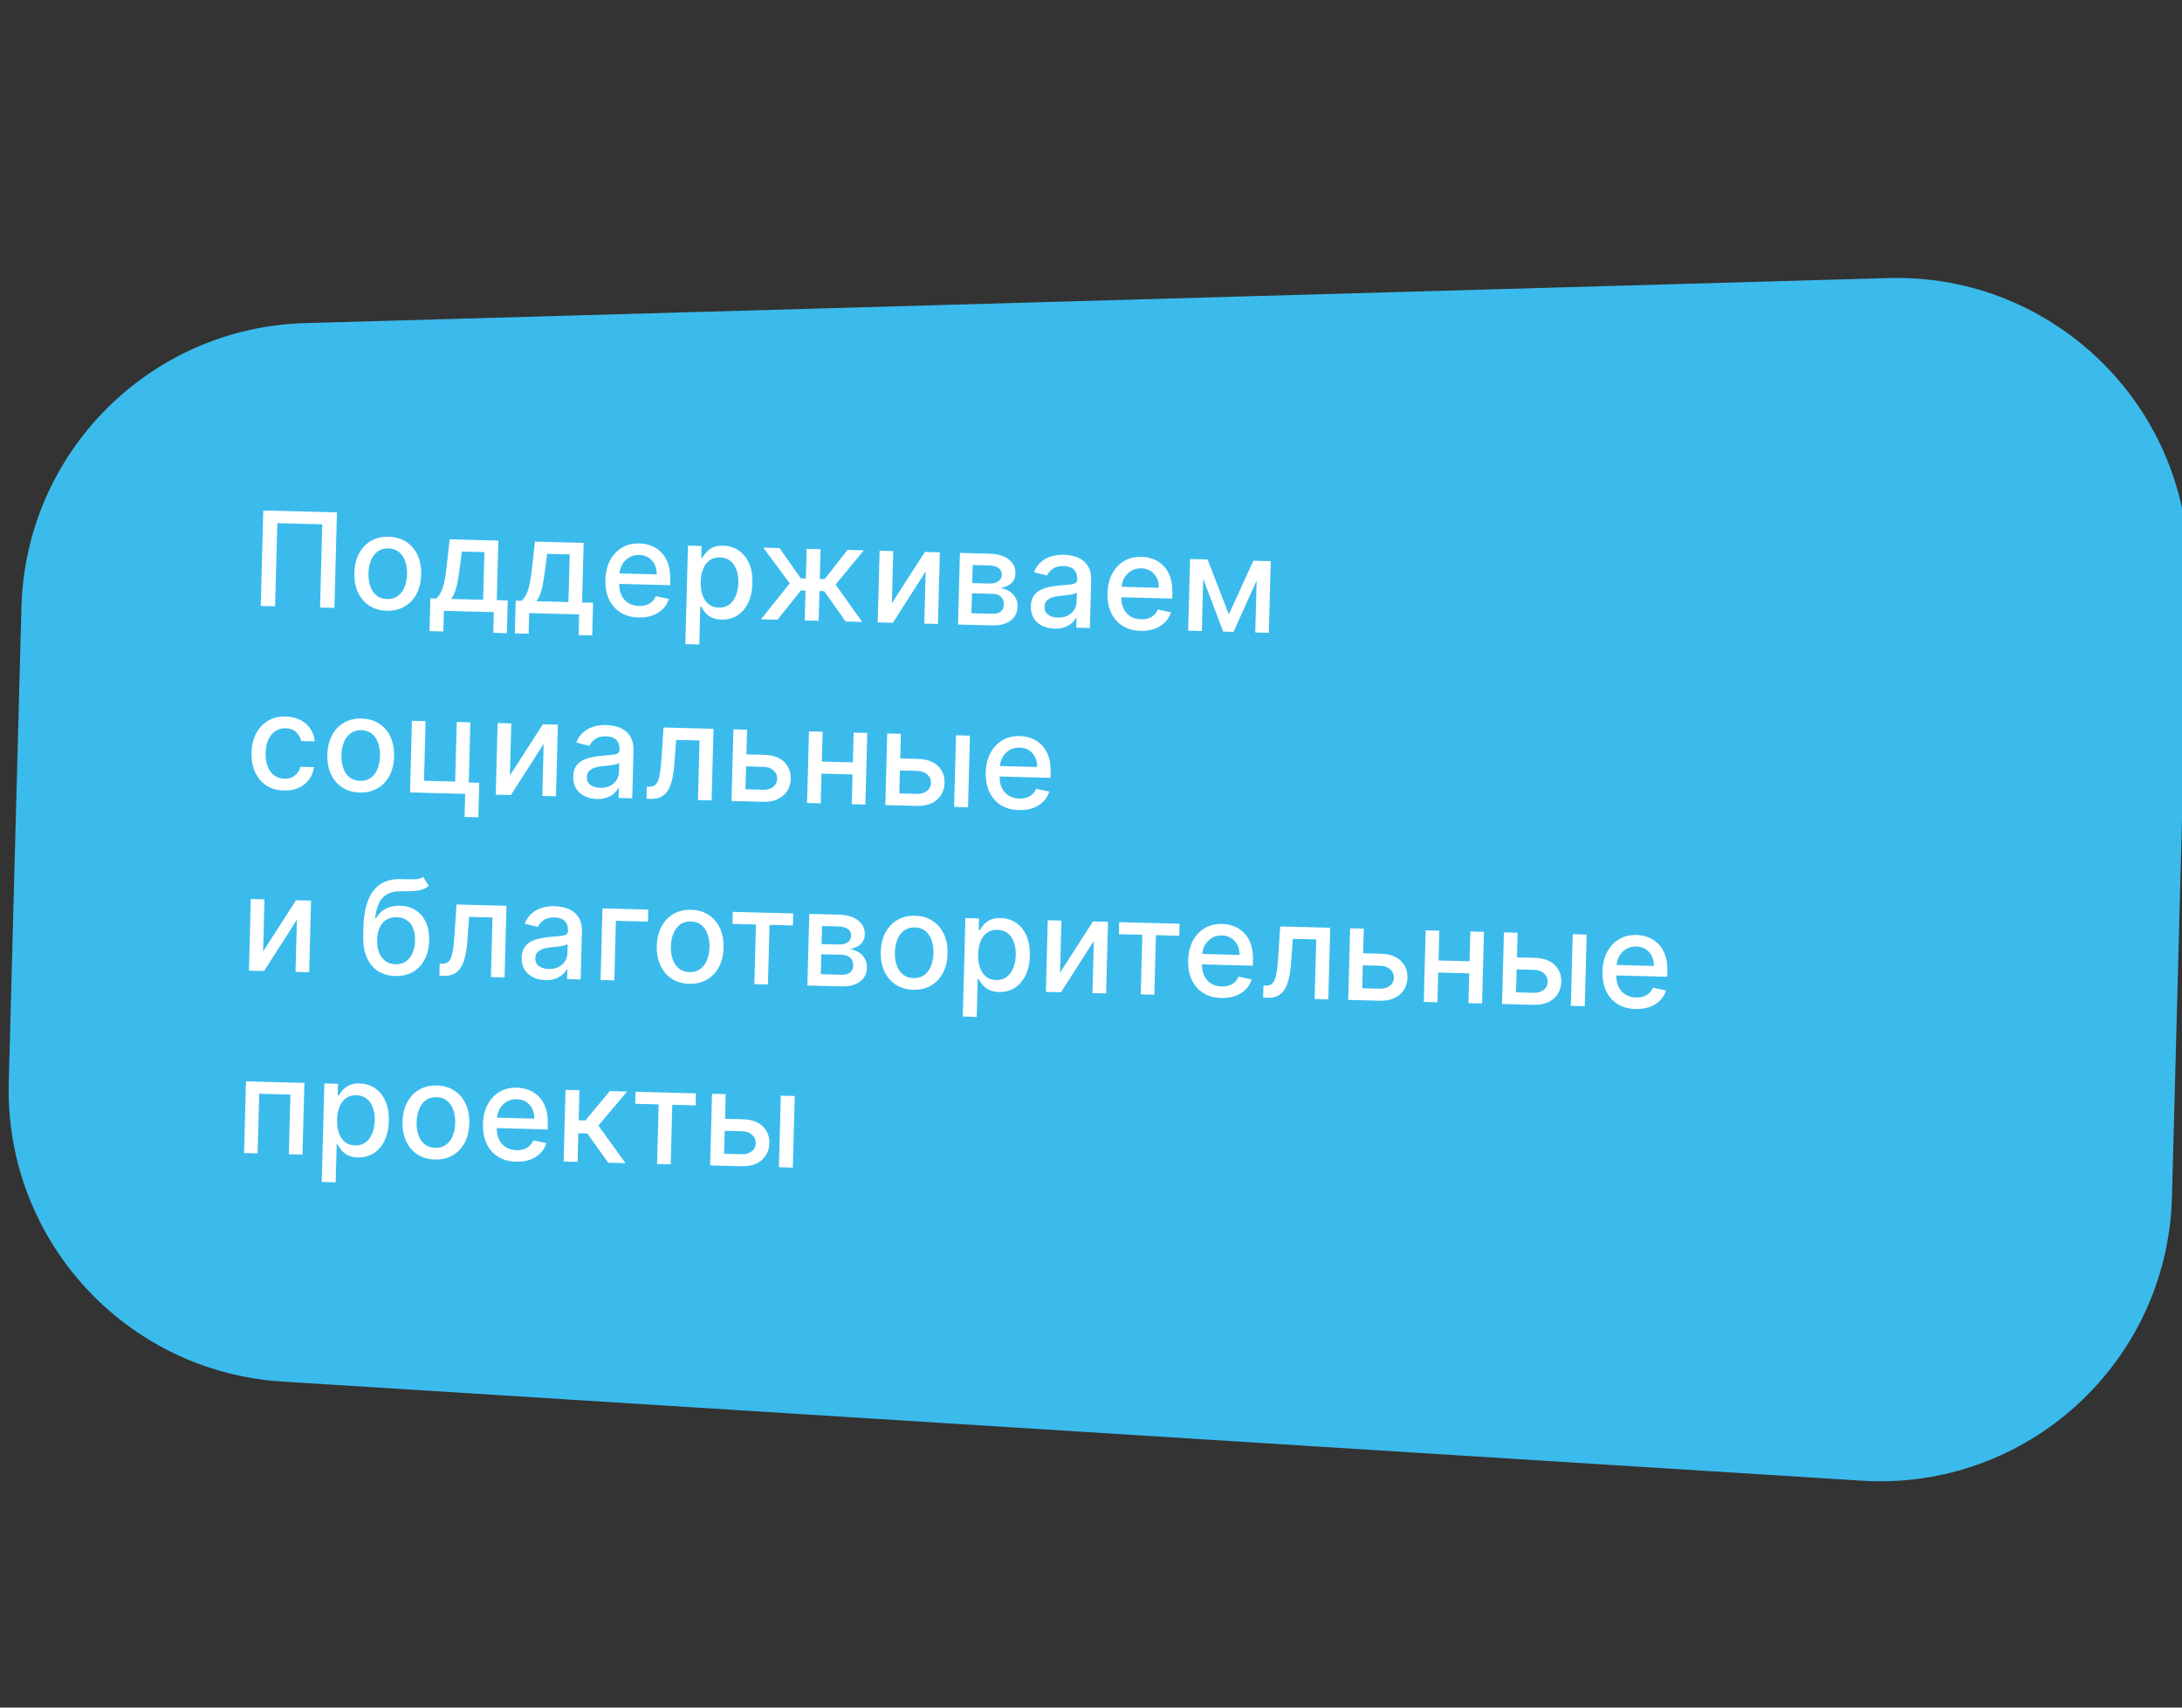
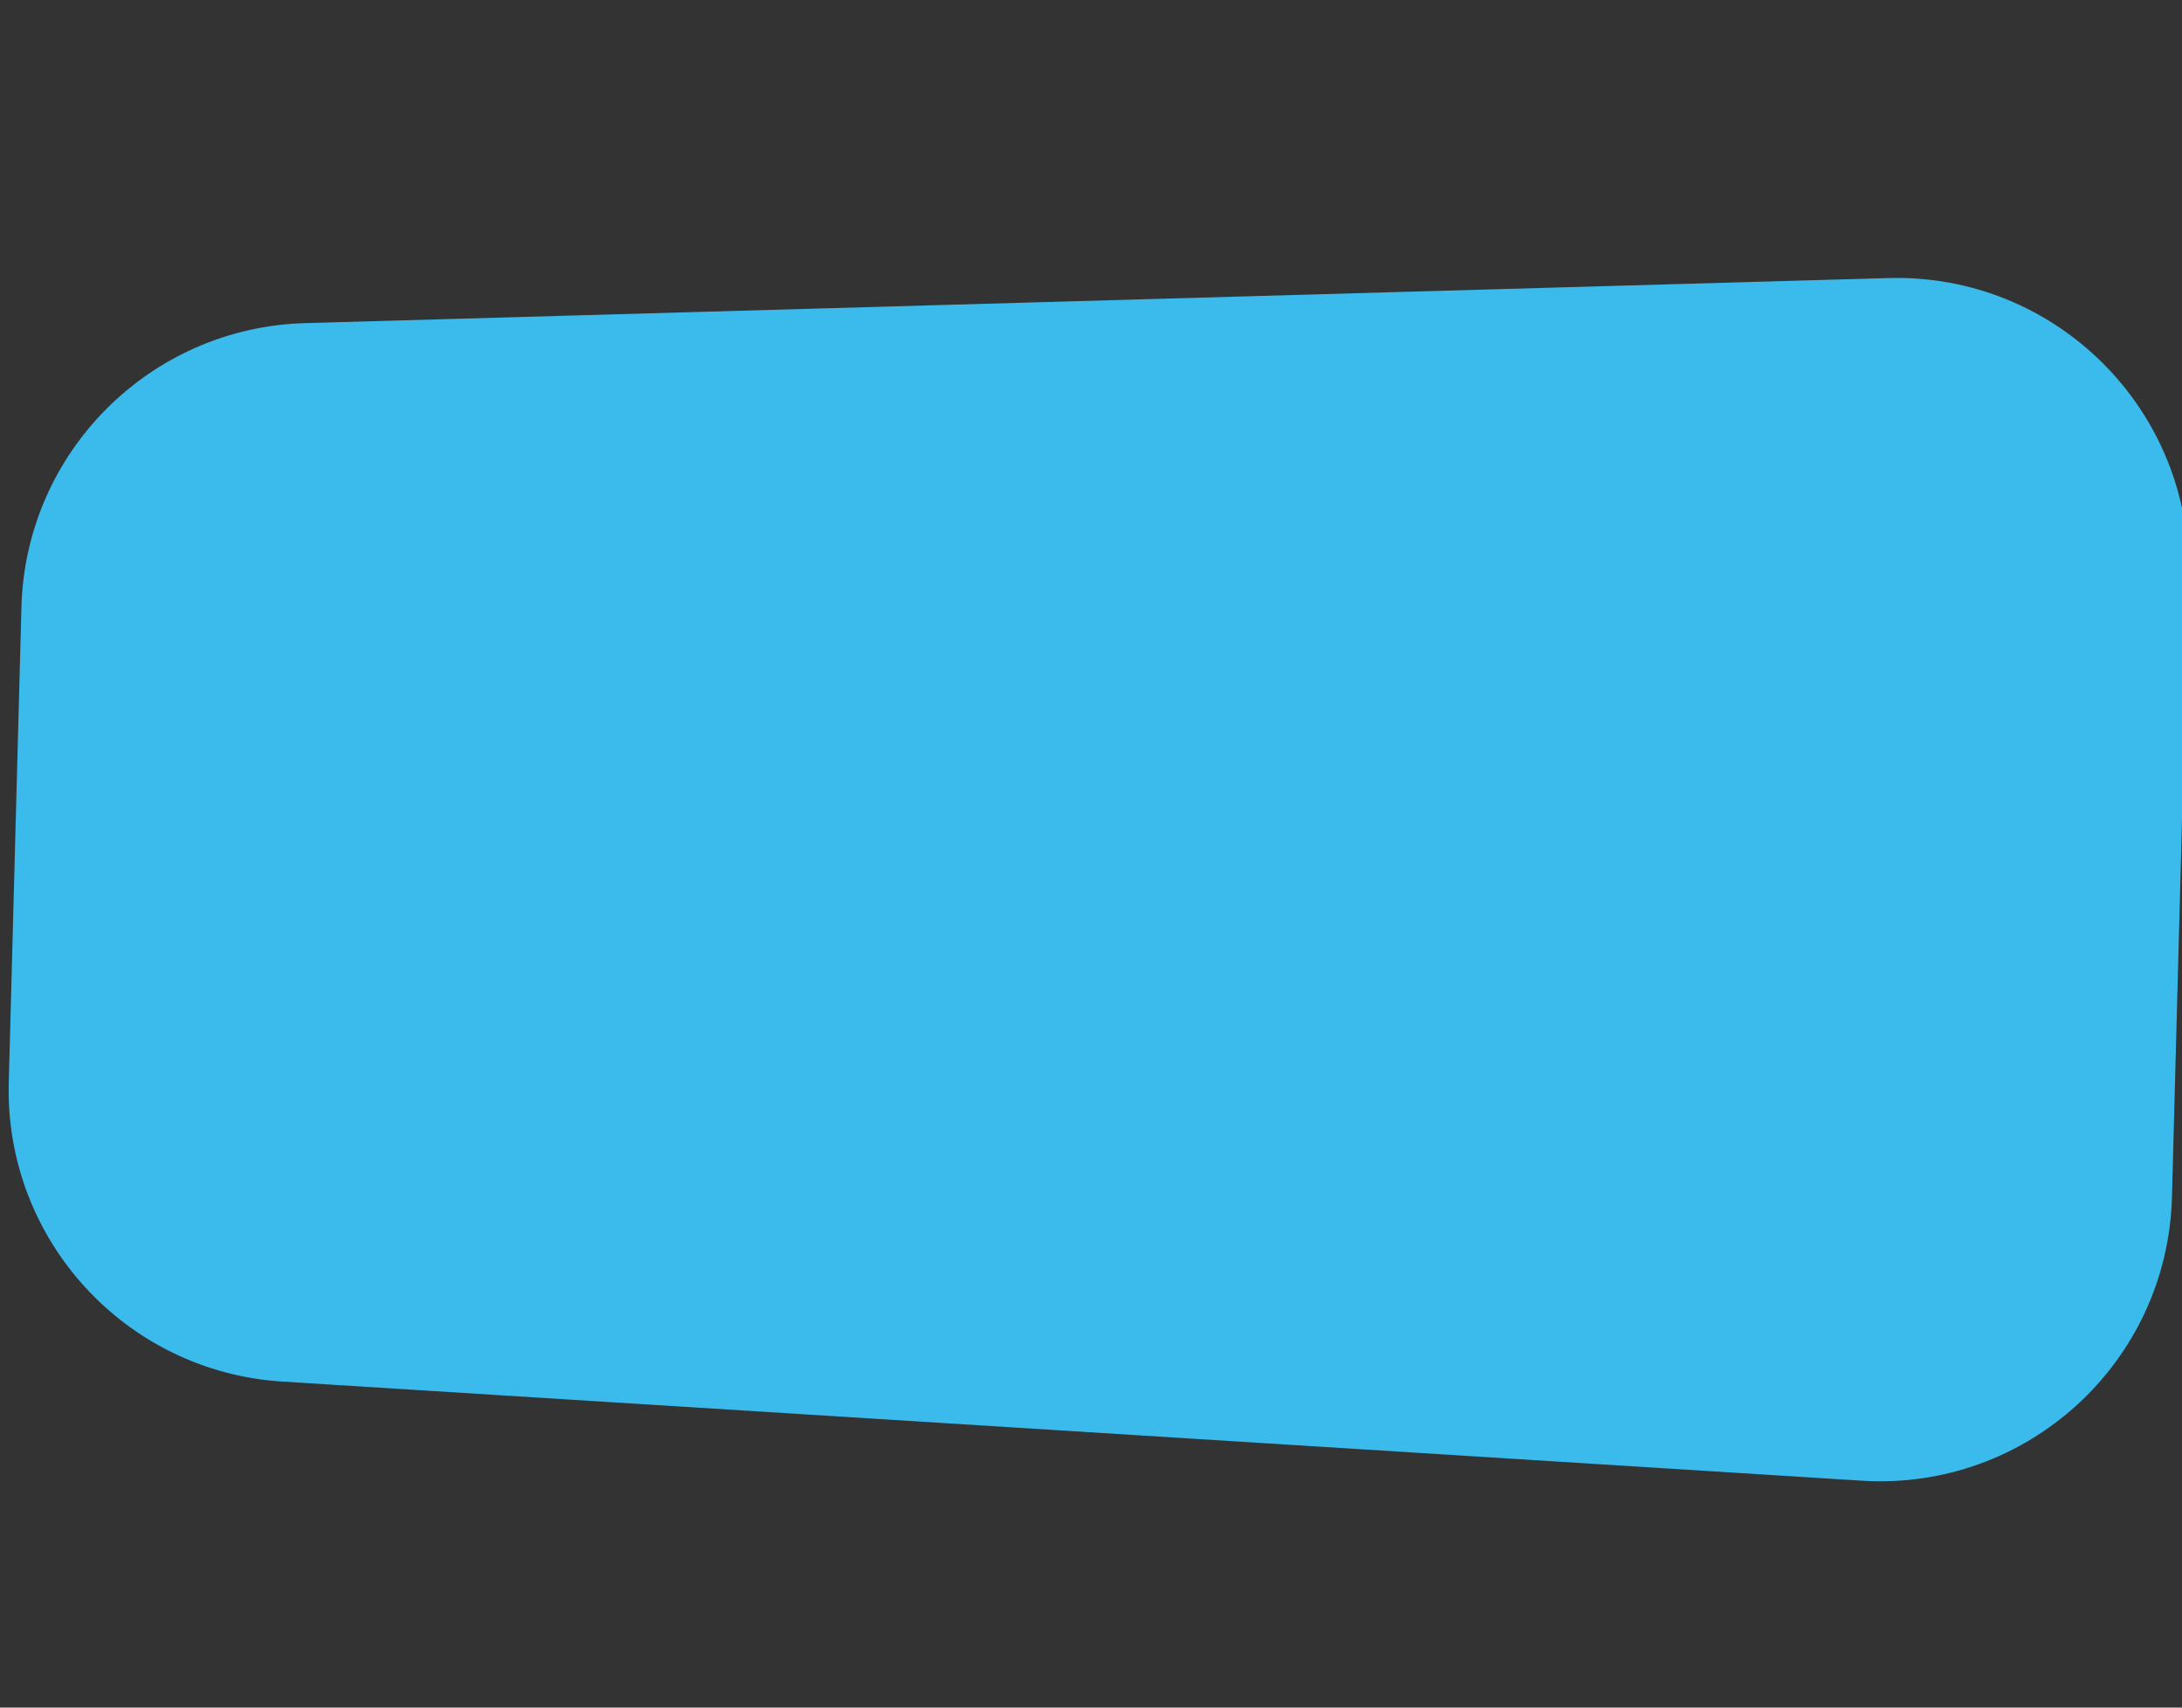
<svg xmlns="http://www.w3.org/2000/svg" width="299" height="234" viewBox="0 0 299 234" fill="none">
  <rect x="0" y="0" width="299" height="234" fill="#333333" stroke="none" />
  <path d="M2.937 83.199C3.502 61.971 20.558 44.884 41.785 44.28L258.762 38.105C281.709 37.453 300.497 56.206 299.885 79.155L297.623 164.052C297.02 186.7 277.744 204.327 255.132 202.908L38.682 189.324C17.194 187.975 0.628 169.86 1.201 148.337L2.937 83.199Z" fill="#3BBBEC" />
-   <path d="M46.173 70.218L45.825 83.304L43.857 83.252L44.16 71.852L38.001 71.688L37.697 83.088L35.729 83.035L36.078 69.949L46.173 70.218ZM52.999 83.694C52.079 83.669 51.282 83.437 50.607 82.997C49.933 82.557 49.416 81.953 49.057 81.184C48.698 80.416 48.532 79.525 48.559 78.511C48.586 77.493 48.8 76.608 49.199 75.855C49.599 75.103 50.147 74.525 50.844 74.121C51.541 73.718 52.349 73.528 53.27 73.553C54.19 73.577 54.987 73.81 55.662 74.25C56.336 74.69 56.853 75.296 57.212 76.069C57.571 76.841 57.736 77.737 57.709 78.755C57.682 79.769 57.469 80.65 57.07 81.398C56.67 82.146 56.122 82.722 55.425 83.125C54.728 83.528 53.92 83.718 52.999 83.694ZM53.049 82.09C53.645 82.106 54.143 81.961 54.544 81.656C54.944 81.352 55.245 80.94 55.446 80.421C55.652 79.902 55.763 79.327 55.78 78.697C55.797 78.071 55.716 77.493 55.538 76.964C55.365 76.431 55.087 75.999 54.703 75.669C54.32 75.339 53.83 75.166 53.233 75.15C52.633 75.135 52.13 75.281 51.725 75.59C51.325 75.899 51.022 76.315 50.816 76.838C50.615 77.357 50.506 77.93 50.489 78.556C50.472 79.186 50.551 79.766 50.724 80.295C50.902 80.824 51.182 81.251 51.566 81.577C51.954 81.903 52.448 82.074 53.049 82.09ZM58.858 86.484L58.978 81.998L59.777 82.02C59.986 81.838 60.165 81.619 60.312 81.363C60.464 81.107 60.593 80.801 60.701 80.446C60.813 80.091 60.909 79.675 60.99 79.2C61.071 78.721 61.145 78.173 61.213 77.556L61.617 73.903L68.288 74.081L68.071 82.241L69.579 82.281L69.459 86.766L67.593 86.717L67.669 83.886L60.825 83.704L60.75 86.534L58.858 86.484ZM61.821 82.074L66.205 82.191L66.379 75.667L63.286 75.585L63.028 77.605C62.902 78.633 62.755 79.524 62.585 80.279C62.416 81.029 62.162 81.627 61.821 82.074ZM70.548 86.796L70.668 82.31L71.466 82.331C71.676 82.149 71.854 81.93 72.002 81.674C72.153 81.418 72.283 81.112 72.391 80.757C72.502 80.402 72.599 79.987 72.68 79.512C72.76 79.032 72.835 78.484 72.902 77.868L73.307 74.215L79.978 74.392L79.76 82.552L81.268 82.592L81.149 87.078L79.283 87.028L79.358 84.198L72.515 84.015L72.439 86.846L70.548 86.796ZM73.511 82.386L77.894 82.502L78.068 75.978L74.975 75.896L74.717 77.916C74.592 78.944 74.444 79.836 74.275 80.59C74.106 81.34 73.851 81.939 73.511 82.386ZM87.496 84.613C86.529 84.587 85.702 84.358 85.014 83.926C84.331 83.49 83.81 82.89 83.451 82.126C83.096 81.358 82.932 80.465 82.96 79.447C82.986 78.441 83.197 77.56 83.593 76.803C83.992 76.047 84.536 75.462 85.225 75.05C85.918 74.638 86.721 74.444 87.632 74.468C88.186 74.483 88.72 74.589 89.235 74.786C89.75 74.983 90.209 75.283 90.611 75.686C91.014 76.089 91.326 76.607 91.548 77.239C91.77 77.868 91.87 78.627 91.846 79.517L91.828 80.194L84.026 79.987L84.064 78.555L89.994 78.713C90.007 78.211 89.917 77.763 89.722 77.37C89.528 76.972 89.249 76.656 88.885 76.42C88.524 76.185 88.097 76.06 87.603 76.047C87.066 76.033 86.594 76.152 86.186 76.406C85.784 76.655 85.468 76.988 85.239 77.404C85.015 77.815 84.897 78.266 84.883 78.756L84.854 79.874C84.836 80.53 84.936 81.091 85.154 81.558C85.376 82.024 85.693 82.384 86.104 82.638C86.515 82.888 86.999 83.02 87.557 83.035C87.919 83.044 88.251 83.002 88.552 82.908C88.853 82.809 89.115 82.659 89.338 82.456C89.56 82.253 89.733 81.999 89.857 81.696L91.656 82.07C91.497 82.598 91.225 83.058 90.839 83.448C90.458 83.835 89.984 84.131 89.415 84.338C88.852 84.54 88.212 84.632 87.496 84.613ZM93.914 88.269L94.273 74.773L96.139 74.823L96.097 76.414L96.257 76.418C96.373 76.217 96.539 75.985 96.755 75.722C96.971 75.459 97.267 75.232 97.642 75.042C98.019 74.847 98.511 74.758 99.12 74.775C99.913 74.796 100.615 75.015 101.226 75.432C101.837 75.849 102.309 76.439 102.643 77.202C102.981 77.966 103.135 78.878 103.107 79.939C103.079 80.999 102.878 81.904 102.504 82.653C102.13 83.397 101.629 83.966 101.001 84.359C100.372 84.747 99.662 84.93 98.87 84.909C98.273 84.893 97.788 84.78 97.414 84.57C97.045 84.36 96.757 84.118 96.551 83.844C96.345 83.57 96.188 83.327 96.078 83.115L95.963 83.112L95.825 88.319L93.914 88.269ZM96.015 79.731C95.997 80.421 96.081 81.028 96.267 81.553C96.453 82.078 96.732 82.493 97.103 82.797C97.475 83.097 97.935 83.254 98.485 83.268C99.056 83.284 99.537 83.145 99.928 82.853C100.32 82.556 100.621 82.149 100.83 81.63C101.045 81.111 101.16 80.524 101.178 79.868C101.195 79.221 101.113 78.636 100.93 78.116C100.752 77.595 100.474 77.181 100.094 76.872C99.719 76.564 99.243 76.402 98.668 76.387C98.114 76.372 97.642 76.502 97.251 76.777C96.864 77.053 96.566 77.443 96.357 77.949C96.147 78.455 96.033 79.049 96.015 79.731ZM104.285 84.862L108.22 79.941L104.591 75.048L106.814 75.107L109.741 79.265L110.425 79.283L110.533 75.207L112.444 75.257L112.335 79.334L113 79.352L116.144 75.356L118.367 75.415L114.501 80.108L118.15 85.231L115.882 85.171L112.93 81L112.291 80.983L112.182 85.072L110.272 85.021L110.381 80.932L109.742 80.915L106.553 84.922L104.285 84.862ZM122.216 82.66L126.732 75.638L128.79 75.693L128.528 85.508L126.656 85.458L126.847 78.314L122.35 85.343L120.273 85.288L120.534 75.473L122.407 75.523L122.216 82.66ZM131.277 85.581L131.539 75.766L135.609 75.875C136.716 75.904 137.588 76.164 138.223 76.654C138.858 77.14 139.164 77.785 139.143 78.59C139.128 79.165 138.932 79.616 138.557 79.943C138.182 80.27 137.69 80.483 137.082 80.582C137.519 80.644 137.918 80.787 138.279 81.01C138.64 81.228 138.926 81.517 139.138 81.877C139.355 82.237 139.456 82.661 139.443 83.151C139.43 83.671 139.283 84.127 139.004 84.521C138.725 84.91 138.327 85.21 137.81 85.422C137.297 85.63 136.683 85.725 135.967 85.706L131.277 85.581ZM133.115 84.031L136.01 84.108C136.483 84.121 136.856 84.018 137.131 83.799C137.405 83.581 137.547 83.278 137.558 82.89C137.57 82.434 137.445 82.073 137.184 81.806C136.922 81.534 136.555 81.392 136.082 81.38L133.188 81.303L133.115 84.031ZM133.225 79.903L135.519 79.965C135.877 79.974 136.185 79.931 136.443 79.836C136.706 79.74 136.908 79.601 137.049 79.417C137.195 79.229 137.271 79.005 137.278 78.745C137.288 78.366 137.141 78.066 136.835 77.845C136.53 77.623 136.107 77.506 135.566 77.491L133.291 77.431L133.225 79.903ZM144.499 86.15C143.877 86.134 143.318 86.004 142.821 85.76C142.325 85.513 141.936 85.163 141.654 84.713C141.376 84.262 141.245 83.715 141.263 83.072C141.277 82.518 141.396 82.065 141.618 81.713C141.841 81.361 142.136 81.085 142.504 80.886C142.871 80.687 143.28 80.54 143.73 80.445C144.18 80.351 144.638 80.282 145.104 80.239C145.694 80.187 146.173 80.144 146.54 80.111C146.908 80.074 147.176 80.007 147.345 79.909C147.514 79.811 147.601 79.647 147.607 79.417L147.608 79.372C147.623 78.814 147.477 78.378 147.17 78.062C146.867 77.748 146.407 77.582 145.789 77.565C145.146 77.548 144.635 77.677 144.257 77.953C143.883 78.224 143.622 78.531 143.472 78.872L141.687 78.415C141.916 77.825 142.24 77.351 142.659 76.996C143.082 76.636 143.564 76.381 144.105 76.229C144.646 76.073 145.213 76.002 145.805 76.018C146.197 76.029 146.611 76.087 147.047 76.192C147.488 76.293 147.897 76.471 148.274 76.724C148.655 76.977 148.963 77.332 149.198 77.79C149.433 78.244 149.541 78.829 149.522 79.545L149.348 86.062L147.483 86.013L147.518 84.671L147.442 84.669C147.312 84.912 147.12 85.15 146.866 85.382C146.613 85.614 146.29 85.804 145.898 85.951C145.507 86.099 145.04 86.165 144.499 86.15ZM144.955 84.628C145.484 84.642 145.938 84.55 146.318 84.351C146.703 84.152 146.998 83.887 147.203 83.556C147.412 83.221 147.522 82.859 147.532 82.471L147.566 81.206C147.496 81.273 147.362 81.333 147.165 81.387C146.971 81.438 146.751 81.481 146.503 81.517C146.254 81.549 146.013 81.578 145.778 81.606C145.543 81.63 145.346 81.65 145.188 81.667C144.816 81.704 144.475 81.774 144.165 81.877C143.86 81.979 143.613 82.133 143.424 82.336C143.24 82.536 143.143 82.806 143.134 83.147C143.121 83.62 143.287 83.983 143.629 84.235C143.972 84.483 144.414 84.614 144.955 84.628ZM156.298 86.446C155.331 86.42 154.504 86.191 153.816 85.759C153.133 85.323 152.612 84.723 152.253 83.959C151.898 83.191 151.734 82.298 151.761 81.28C151.788 80.274 151.999 79.393 152.394 78.636C152.794 77.88 153.338 77.295 154.027 76.883C154.72 76.471 155.522 76.277 156.434 76.302C156.988 76.316 157.522 76.422 158.037 76.619C158.552 76.816 159.01 77.116 159.413 77.519C159.816 77.922 160.128 78.44 160.35 79.072C160.572 79.701 160.671 80.46 160.647 81.35L160.629 82.028L152.827 81.82L152.866 80.388L158.795 80.546C158.809 80.044 158.718 79.596 158.524 79.203C158.33 78.805 158.051 78.489 157.686 78.253C157.326 78.018 156.899 77.893 156.405 77.88C155.868 77.866 155.396 77.985 154.988 78.239C154.585 78.488 154.269 78.821 154.041 79.237C153.817 79.648 153.698 80.099 153.685 80.589L153.655 81.707C153.638 82.363 153.738 82.924 153.956 83.391C154.178 83.857 154.494 84.217 154.905 84.471C155.316 84.721 155.801 84.853 156.359 84.868C156.721 84.877 157.053 84.835 157.354 84.741C157.655 84.642 157.916 84.492 158.139 84.289C158.362 84.086 158.535 83.832 158.658 83.529L160.458 83.903C160.299 84.431 160.027 84.891 159.641 85.281C159.26 85.668 158.785 85.964 158.217 86.171C157.653 86.373 157.013 86.465 156.298 86.446ZM168.385 84.204L171.753 76.838L173.401 76.881L169.031 86.587L167.612 86.549L163.848 76.627L165.478 76.67L168.385 84.204ZM164.947 76.656L164.686 86.471L162.814 86.421L163.075 76.606L164.947 76.656ZM172.009 86.666L172.27 76.851L174.13 76.901L173.868 86.716L172.009 86.666ZM38.904 108.327C37.955 108.302 37.142 108.065 36.468 107.616C35.798 107.163 35.29 106.551 34.944 105.779C34.598 105.006 34.438 104.128 34.464 103.144C34.491 102.147 34.702 101.273 35.097 100.52C35.492 99.763 36.036 99.179 36.729 98.767C37.422 98.355 38.231 98.161 39.156 98.186C39.901 98.206 40.562 98.362 41.138 98.654C41.714 98.942 42.175 99.338 42.52 99.842C42.868 100.346 43.068 100.929 43.119 101.591L41.259 101.541C41.169 101.078 40.946 100.676 40.588 100.334C40.235 99.992 39.754 99.813 39.145 99.797C38.612 99.783 38.142 99.911 37.734 100.181C37.33 100.448 37.011 100.836 36.776 101.345C36.541 101.85 36.414 102.452 36.395 103.151C36.376 103.867 36.468 104.487 36.672 105.013C36.875 105.538 37.171 105.949 37.56 106.245C37.952 106.541 38.419 106.696 38.96 106.711C39.322 106.72 39.652 106.663 39.95 106.539C40.251 106.41 40.506 106.223 40.713 105.977C40.924 105.731 41.075 105.433 41.165 105.081L43.024 105.131C42.939 105.764 42.718 106.325 42.359 106.814C42.001 107.303 41.528 107.683 40.941 107.953C40.359 108.223 39.68 108.347 38.904 108.327ZM49.294 108.604C48.373 108.579 47.576 108.347 46.902 107.907C46.227 107.467 45.71 106.863 45.351 106.094C44.992 105.326 44.826 104.435 44.853 103.421C44.881 102.403 45.094 101.518 45.493 100.765C45.893 100.013 46.441 99.435 47.138 99.031C47.835 98.628 48.644 98.439 49.564 98.463C50.484 98.488 51.281 98.72 51.956 99.16C52.63 99.6 53.147 100.206 53.506 100.979C53.865 101.751 54.031 102.647 54.004 103.665C53.977 104.679 53.763 105.56 53.364 106.308C52.965 107.056 52.416 107.632 51.719 108.035C51.022 108.439 50.214 108.628 49.294 108.604ZM49.343 107C49.939 107.016 50.438 106.871 50.838 106.567C51.238 106.262 51.539 105.85 51.74 105.331C51.946 104.812 52.057 104.237 52.074 103.607C52.091 102.981 52.01 102.403 51.833 101.874C51.659 101.341 51.381 100.909 50.997 100.579C50.614 100.249 50.124 100.077 49.528 100.061C48.927 100.045 48.424 100.191 48.02 100.5C47.619 100.809 47.316 101.225 47.11 101.748C46.909 102.267 46.8 102.84 46.783 103.466C46.767 104.097 46.845 104.676 47.018 105.205C47.196 105.734 47.477 106.162 47.86 106.487C48.248 106.813 48.742 106.984 49.343 107ZM64.454 98.988L64.235 107.237L65.672 107.275L65.546 112.004L63.661 111.953L63.746 108.79L56.187 108.589L56.448 98.774L58.32 98.824L58.103 106.99L62.371 107.104L62.589 98.938L64.454 98.988ZM69.872 106.274L74.388 99.252L76.446 99.307L76.184 109.122L74.312 109.072L74.502 101.928L70.005 108.957L67.929 108.902L68.19 99.087L70.062 99.137L69.872 106.274ZM81.784 109.488C81.162 109.472 80.602 109.342 80.106 109.098C79.609 108.851 79.22 108.501 78.938 108.051C78.66 107.6 78.53 107.053 78.547 106.41C78.562 105.856 78.68 105.403 78.903 105.051C79.125 104.699 79.42 104.423 79.788 104.224C80.156 104.025 80.565 103.878 81.015 103.783C81.465 103.689 81.923 103.62 82.389 103.577C82.978 103.525 83.457 103.482 83.824 103.449C84.192 103.412 84.46 103.344 84.629 103.247C84.798 103.149 84.885 102.985 84.891 102.755L84.893 102.71C84.907 102.152 84.761 101.716 84.454 101.4C84.152 101.085 83.691 100.92 83.074 100.903C82.43 100.886 81.92 101.015 81.541 101.291C81.168 101.562 80.906 101.869 80.756 102.21L78.971 101.753C79.2 101.162 79.524 100.689 79.943 100.334C80.366 99.974 80.848 99.719 81.389 99.567C81.93 99.411 82.497 99.341 83.089 99.356C83.481 99.367 83.895 99.425 84.332 99.53C84.772 99.631 85.181 99.808 85.558 100.061C85.939 100.315 86.247 100.67 86.482 101.128C86.717 101.582 86.825 102.167 86.806 102.883L86.633 109.4L84.767 109.351L84.803 108.009L84.726 108.007C84.596 108.25 84.404 108.488 84.151 108.72C83.897 108.952 83.575 109.142 83.183 109.289C82.791 109.436 82.325 109.503 81.784 109.488ZM82.24 107.966C82.768 107.98 83.222 107.888 83.603 107.689C83.987 107.49 84.282 107.225 84.487 106.894C84.696 106.559 84.806 106.197 84.817 105.809L84.85 104.544C84.78 104.611 84.646 104.671 84.449 104.725C84.256 104.776 84.035 104.819 83.787 104.855C83.539 104.887 83.297 104.916 83.062 104.944C82.827 104.968 82.63 104.988 82.472 105.005C82.1 105.042 81.759 105.112 81.45 105.215C81.144 105.317 80.897 105.471 80.709 105.674C80.524 105.874 80.427 106.144 80.418 106.485C80.406 106.958 80.571 107.32 80.914 107.573C81.257 107.82 81.699 107.952 82.24 107.966ZM88.584 109.452L88.622 107.797L88.973 107.806C89.246 107.814 89.475 107.762 89.662 107.652C89.852 107.538 90.011 107.342 90.138 107.064C90.264 106.786 90.366 106.401 90.444 105.908C90.521 105.411 90.584 104.787 90.634 104.033L90.922 99.693L97.772 99.875L97.511 109.69L95.638 109.64L95.856 101.474L92.648 101.389L92.406 104.72C92.346 105.528 92.244 106.233 92.1 106.835C91.961 107.436 91.766 107.936 91.517 108.335C91.268 108.729 90.953 109.021 90.573 109.211C90.193 109.397 89.734 109.483 89.198 109.469L88.584 109.452ZM101.848 103.36L104.698 103.436C105.899 103.468 106.815 103.791 107.447 104.405C108.079 105.018 108.382 105.796 108.357 106.737C108.341 107.351 108.181 107.898 107.878 108.38C107.576 108.863 107.141 109.239 106.576 109.51C106.01 109.776 105.327 109.898 104.526 109.877L100.239 109.763L100.5 99.948L102.372 99.998L102.155 108.164L104.57 108.228C105.12 108.243 105.575 108.112 105.936 107.836C106.297 107.556 106.484 107.192 106.496 106.745C106.508 106.272 106.342 105.882 105.996 105.574C105.651 105.263 105.203 105.099 104.654 105.085L101.804 105.009L101.848 103.36ZM117.397 104.484L117.353 106.139L112.037 105.997L112.081 104.343L117.397 104.484ZM112.726 100.274L112.465 110.088L110.593 110.039L110.854 100.224L112.726 100.274ZM118.841 100.437L118.58 110.251L116.714 110.202L116.976 100.387L118.841 100.437ZM122.925 103.922L125.775 103.998C126.976 104.03 127.893 104.352 128.524 104.966C129.156 105.58 129.459 106.357 129.434 107.299C129.418 107.912 129.258 108.46 128.955 108.942C128.653 109.424 128.218 109.801 127.653 110.071C127.087 110.337 126.404 110.46 125.603 110.439L121.316 110.324L121.577 100.51L123.449 100.559L123.232 108.726L125.647 108.79C126.197 108.805 126.652 108.674 127.013 108.398C127.375 108.118 127.561 107.754 127.573 107.307C127.586 106.834 127.419 106.444 127.073 106.136C126.728 105.824 126.28 105.661 125.731 105.646L122.881 105.57L122.925 103.922ZM130.741 110.575L131.002 100.761L132.913 100.812L132.651 110.626L130.741 110.575ZM139.62 111.01C138.653 110.984 137.825 110.756 137.138 110.324C136.455 109.888 135.934 109.288 135.574 108.524C135.22 107.755 135.056 106.862 135.083 105.844C135.11 104.839 135.321 103.958 135.716 103.201C136.116 102.444 136.66 101.86 137.349 101.448C138.042 101.036 138.844 100.842 139.756 100.866C140.31 100.881 140.844 100.987 141.359 101.184C141.873 101.381 142.332 101.681 142.735 102.084C143.138 102.487 143.45 103.004 143.672 103.637C143.894 104.265 143.993 105.024 143.969 105.915L143.951 106.592L136.149 106.384L136.188 104.953L142.117 105.111C142.131 104.608 142.04 104.16 141.846 103.767C141.652 103.37 141.373 103.053 141.008 102.818C140.648 102.582 140.221 102.458 139.726 102.445C139.19 102.43 138.718 102.55 138.31 102.803C137.907 103.053 137.591 103.385 137.363 103.801C137.139 104.213 137.02 104.664 137.007 105.154L136.977 106.272C136.96 106.928 137.06 107.489 137.278 107.955C137.5 108.422 137.816 108.782 138.227 109.036C138.638 109.285 139.123 109.418 139.681 109.432C140.043 109.442 140.375 109.4 140.675 109.305C140.977 109.207 141.238 109.056 141.461 108.853C141.684 108.65 141.857 108.397 141.98 108.093L143.78 108.467C143.621 108.996 143.349 109.456 142.963 109.846C142.582 110.232 142.107 110.529 141.539 110.735C140.975 110.938 140.335 111.029 139.62 111.01ZM36.053 130.382L40.569 123.36L42.627 123.415L42.365 133.23L40.493 133.18L40.683 126.036L36.186 133.065L34.11 133.01L34.371 123.195L36.243 123.245L36.053 130.382ZM57.987 120.167L58.747 121.395C58.446 121.656 58.106 121.839 57.728 121.944C57.355 122.045 56.925 122.104 56.438 122.12C55.952 122.133 55.395 122.142 54.769 122.146C54.061 122.149 53.475 122.287 53.012 122.56C52.549 122.829 52.186 123.237 51.924 123.784C51.667 124.327 51.491 125.013 51.396 125.842L51.518 125.845C51.853 125.244 52.309 124.8 52.883 124.513C53.462 124.226 54.107 124.092 54.819 124.111C55.611 124.132 56.311 124.332 56.919 124.71C57.527 125.089 57.999 125.632 58.334 126.34C58.673 127.044 58.829 127.899 58.803 128.904C58.775 129.922 58.565 130.797 58.17 131.528C57.779 132.259 57.24 132.818 56.552 133.205C55.868 133.587 55.069 133.766 54.153 133.742C53.237 133.718 52.444 133.49 51.773 133.058C51.107 132.623 50.597 131.991 50.244 131.163C49.895 130.335 49.737 129.321 49.769 128.12L49.795 127.148C49.855 124.903 50.3 123.225 51.131 122.113C51.962 121.002 53.175 120.452 54.769 120.465C55.285 120.466 55.745 120.476 56.149 120.495C56.554 120.51 56.908 120.5 57.211 120.466C57.519 120.427 57.778 120.327 57.987 120.167ZM54.202 132.138C54.734 132.152 55.196 132.031 55.587 131.772C55.981 131.51 56.29 131.132 56.512 130.64C56.734 130.147 56.854 129.562 56.872 128.884C56.89 128.22 56.8 127.653 56.604 127.183C56.408 126.713 56.119 126.351 55.738 126.098C55.357 125.841 54.896 125.705 54.355 125.691C53.954 125.68 53.594 125.741 53.276 125.873C52.957 126.001 52.681 126.196 52.448 126.458C52.219 126.721 52.038 127.044 51.904 127.428C51.775 127.809 51.699 128.248 51.677 128.746C51.65 129.76 51.861 130.573 52.309 131.186C52.762 131.799 53.393 132.117 54.202 132.138ZM60.217 133.705L60.254 132.05L60.606 132.06C60.878 132.067 61.108 132.015 61.294 131.905C61.485 131.791 61.643 131.595 61.77 131.317C61.897 131.039 61.999 130.654 62.076 130.161C62.153 129.665 62.217 129.04 62.267 128.286L62.555 123.946L69.405 124.128L69.143 133.943L67.271 133.893L67.489 125.727L64.281 125.642L64.039 128.973C63.979 129.781 63.877 130.486 63.733 131.088C63.593 131.689 63.399 132.189 63.149 132.588C62.9 132.982 62.586 133.274 62.205 133.464C61.825 133.65 61.367 133.736 60.83 133.722L60.217 133.705ZM74.722 134.309C74.1 134.293 73.54 134.163 73.044 133.919C72.547 133.671 72.158 133.322 71.876 132.871C71.598 132.421 71.468 131.874 71.485 131.23C71.5 130.677 71.618 130.224 71.841 129.871C72.063 129.519 72.358 129.244 72.726 129.045C73.094 128.846 73.503 128.699 73.953 128.604C74.403 128.51 74.861 128.441 75.327 128.398C75.916 128.345 76.395 128.303 76.762 128.27C77.13 128.233 77.398 128.165 77.567 128.067C77.736 127.97 77.823 127.806 77.829 127.576L77.831 127.531C77.846 126.973 77.699 126.536 77.392 126.221C77.09 125.906 76.629 125.74 76.012 125.724C75.368 125.707 74.858 125.836 74.48 126.112C74.106 126.383 73.844 126.689 73.694 127.031L71.909 126.574C72.138 125.983 72.462 125.51 72.881 125.155C73.304 124.795 73.786 124.539 74.327 124.387C74.868 124.231 75.435 124.161 76.027 124.177C76.419 124.187 76.833 124.245 77.27 124.351C77.71 124.452 78.119 124.629 78.496 124.882C78.877 125.135 79.185 125.491 79.42 125.949C79.655 126.403 79.763 126.988 79.744 127.703L79.571 134.221L77.705 134.171L77.741 132.829L77.664 132.827C77.534 133.071 77.342 133.309 77.089 133.541C76.835 133.773 76.513 133.963 76.121 134.11C75.729 134.257 75.263 134.324 74.722 134.309ZM75.178 132.787C75.706 132.801 76.16 132.708 76.541 132.51C76.925 132.311 77.22 132.046 77.425 131.715C77.634 131.379 77.744 131.018 77.754 130.63L77.788 129.365C77.718 129.431 77.584 129.492 77.387 129.546C77.194 129.596 76.973 129.639 76.725 129.676C76.477 129.707 76.235 129.737 76 129.765C75.765 129.788 75.568 129.809 75.41 129.826C75.038 129.863 74.697 129.933 74.388 130.035C74.082 130.138 73.835 130.291 73.647 130.495C73.462 130.695 73.365 130.965 73.356 131.306C73.344 131.779 73.509 132.141 73.852 132.393C74.195 132.641 74.637 132.772 75.178 132.787ZM88.832 124.646L88.788 126.295L84.398 126.178L84.18 134.344L82.295 134.294L82.557 124.479L88.832 124.646ZM94.441 134.815C93.521 134.791 92.724 134.559 92.049 134.119C91.375 133.679 90.858 133.074 90.499 132.306C90.14 131.538 89.974 130.647 90.001 129.633C90.028 128.615 90.241 127.729 90.641 126.977C91.04 126.225 91.589 125.647 92.286 125.243C92.983 124.84 93.791 124.65 94.711 124.675C95.632 124.699 96.429 124.932 97.103 125.372C97.778 125.812 98.295 126.418 98.654 127.19C99.013 127.963 99.178 128.858 99.151 129.877C99.124 130.89 98.911 131.771 98.512 132.52C98.112 133.268 97.564 133.844 96.867 134.247C96.17 134.65 95.361 134.84 94.441 134.815ZM94.49 133.212C95.087 133.228 95.585 133.083 95.985 132.778C96.386 132.474 96.687 132.062 96.888 131.543C97.094 131.024 97.205 130.449 97.222 129.819C97.238 129.193 97.158 128.615 96.98 128.086C96.807 127.553 96.528 127.121 96.145 126.791C95.761 126.461 95.272 126.288 94.675 126.272C94.075 126.256 93.572 126.403 93.167 126.712C92.767 127.021 92.464 127.437 92.258 127.96C92.057 128.479 91.948 129.052 91.931 129.678C91.914 130.308 91.992 130.888 92.166 131.417C92.344 131.946 92.624 132.373 93.008 132.699C93.396 133.025 93.89 133.196 94.49 133.212ZM100.37 126.603L100.414 124.955L108.695 125.175L108.651 126.824L105.449 126.738L105.232 134.905L103.366 134.855L103.584 126.689L100.37 126.603ZM110.634 135.049L110.895 125.234L114.966 125.342C116.073 125.372 116.944 125.632 117.579 126.122C118.214 126.608 118.521 127.253 118.5 128.058C118.484 128.633 118.289 129.084 117.914 129.411C117.538 129.738 117.047 129.951 116.439 130.049C116.876 130.112 117.275 130.255 117.636 130.478C117.997 130.696 118.283 130.985 118.495 131.345C118.712 131.704 118.813 132.129 118.8 132.619C118.786 133.139 118.64 133.595 118.361 133.988C118.082 134.377 117.684 134.678 117.167 134.89C116.654 135.098 116.04 135.193 115.324 135.174L110.634 135.049ZM112.472 133.499L115.367 133.576C115.839 133.589 116.213 133.486 116.487 133.267C116.762 133.048 116.904 132.745 116.914 132.358C116.927 131.902 116.802 131.54 116.541 131.273C116.279 131.002 115.912 130.86 115.439 130.848L112.545 130.771L112.472 133.499ZM112.582 129.371L114.876 129.432C115.234 129.442 115.542 129.399 115.8 129.303C116.063 129.208 116.265 129.069 116.406 128.885C116.552 128.697 116.628 128.473 116.635 128.213C116.645 127.834 116.497 127.534 116.192 127.312C115.887 127.091 115.464 126.973 114.923 126.959L112.648 126.898L112.582 129.371ZM125.134 135.633C124.214 135.609 123.417 135.376 122.742 134.936C122.068 134.496 121.551 133.892 121.192 133.124C120.833 132.355 120.667 131.464 120.694 130.451C120.721 129.432 120.935 128.547 121.334 127.795C121.733 127.042 122.282 126.464 122.979 126.061C123.676 125.657 124.484 125.468 125.405 125.493C126.325 125.517 127.122 125.749 127.797 126.189C128.471 126.629 128.988 127.236 129.347 128.008C129.706 128.781 129.871 129.676 129.844 130.694C129.817 131.708 129.604 132.589 129.205 133.337C128.806 134.085 128.257 134.661 127.56 135.065C126.863 135.468 126.055 135.658 125.134 135.633ZM125.184 134.029C125.78 134.045 126.278 133.901 126.679 133.596C127.079 133.291 127.38 132.879 127.581 132.36C127.787 131.842 127.898 131.267 127.915 130.637C127.931 130.01 127.851 129.433 127.673 128.904C127.5 128.37 127.222 127.939 126.838 127.609C126.455 127.279 125.965 127.106 125.368 127.09C124.768 127.074 124.265 127.221 123.86 127.53C123.46 127.839 123.157 128.255 122.951 128.778C122.75 129.297 122.641 129.869 122.624 130.496C122.607 131.126 122.686 131.706 122.859 132.235C123.037 132.764 123.317 133.191 123.701 133.517C124.089 133.843 124.583 134.013 125.184 134.029ZM131.929 139.299L132.289 125.804L134.155 125.854L134.112 127.445L134.272 127.449C134.388 127.247 134.554 127.015 134.77 126.752C134.986 126.49 135.282 126.263 135.658 126.073C136.034 125.878 136.527 125.789 137.136 125.805C137.928 125.826 138.63 126.045 139.241 126.462C139.852 126.879 140.325 127.469 140.658 128.233C140.996 128.996 141.151 129.909 141.122 130.969C141.094 132.03 140.893 132.935 140.519 133.684C140.146 134.428 139.645 134.997 139.016 135.389C138.388 135.777 137.677 135.961 136.885 135.94C136.288 135.924 135.803 135.811 135.43 135.6C135.06 135.39 134.772 135.148 134.567 134.874C134.361 134.6 134.203 134.357 134.094 134.145L133.979 134.142L133.84 139.35L131.929 139.299ZM134.03 130.761C134.012 131.451 134.096 132.059 134.282 132.584C134.469 133.109 134.747 133.523 135.119 133.827C135.49 134.127 135.951 134.284 136.5 134.299C137.071 134.314 137.552 134.176 137.944 133.883C138.335 133.587 138.636 133.179 138.846 132.661C139.06 132.142 139.176 131.555 139.193 130.899C139.21 130.251 139.128 129.667 138.946 129.146C138.768 128.626 138.489 128.211 138.109 127.903C137.734 127.594 137.259 127.433 136.683 127.417C136.13 127.402 135.657 127.533 135.266 127.808C134.88 128.083 134.581 128.474 134.372 128.98C134.162 129.486 134.048 130.079 134.03 130.761ZM145.256 133.292L149.772 126.27L151.83 126.324L151.568 136.139L149.696 136.089L149.886 128.946L145.389 135.975L143.313 135.919L143.574 126.105L145.446 126.154L145.256 133.292ZM153.317 128.014L153.361 126.365L161.642 126.586L161.598 128.234L158.397 128.149L158.18 136.315L156.314 136.266L156.531 128.099L153.317 128.014ZM167.349 136.758C166.382 136.732 165.555 136.503 164.868 136.071C164.184 135.636 163.663 135.035 163.304 134.271C162.949 133.503 162.786 132.61 162.813 131.592C162.84 130.587 163.051 129.705 163.446 128.949C163.845 128.192 164.39 127.608 165.078 127.195C165.771 126.783 166.574 126.589 167.485 126.614C168.039 126.628 168.573 126.734 169.088 126.931C169.603 127.128 170.062 127.428 170.465 127.831C170.867 128.234 171.18 128.752 171.402 129.384C171.624 130.013 171.723 130.772 171.699 131.662L171.681 132.34L163.879 132.132L163.917 130.701L169.847 130.858C169.86 130.356 169.77 129.908 169.576 129.515C169.382 129.117 169.102 128.801 168.738 128.565C168.377 128.33 167.95 128.205 167.456 128.192C166.919 128.178 166.447 128.298 166.04 128.551C165.637 128.8 165.321 129.133 165.092 129.549C164.868 129.961 164.75 130.411 164.737 130.901L164.707 132.02C164.689 132.676 164.79 133.237 165.007 133.703C165.229 134.169 165.546 134.529 165.957 134.783C166.368 135.033 166.853 135.165 167.411 135.18C167.773 135.19 168.104 135.147 168.405 135.053C168.706 134.955 168.968 134.804 169.191 134.601C169.414 134.398 169.587 134.145 169.71 133.841L171.51 134.215C171.35 134.744 171.078 135.203 170.693 135.594C170.312 135.98 169.837 136.276 169.269 136.483C168.705 136.685 168.065 136.777 167.349 136.758ZM173.092 136.713L173.13 135.057L173.481 135.067C173.754 135.074 173.983 135.023 174.17 134.913C174.36 134.798 174.519 134.602 174.646 134.324C174.772 134.046 174.874 133.661 174.951 133.169C175.029 132.672 175.092 132.047 175.142 131.294L175.43 126.953L182.28 127.136L182.019 136.95L180.146 136.901L180.364 128.734L177.156 128.649L176.914 131.98C176.854 132.789 176.752 133.494 176.608 134.095C176.469 134.697 176.274 135.197 176.025 135.595C175.776 135.989 175.461 136.281 175.081 136.471C174.701 136.657 174.242 136.743 173.706 136.729L173.092 136.713ZM186.356 130.621L189.206 130.696C190.407 130.728 191.323 131.051 191.955 131.665C192.587 132.279 192.89 133.056 192.865 133.998C192.848 134.611 192.689 135.159 192.386 135.641C192.083 136.123 191.649 136.499 191.084 136.77C190.518 137.036 189.835 137.159 189.034 137.137L184.747 137.023L185.008 127.208L186.88 127.258L186.663 135.424L189.078 135.489C189.627 135.503 190.083 135.373 190.444 135.097C190.805 134.817 190.992 134.453 191.004 134.005C191.016 133.533 190.85 133.142 190.504 132.835C190.159 132.523 189.711 132.36 189.162 132.345L186.312 132.269L186.356 130.621ZM201.905 131.745L201.861 133.4L196.545 133.258L196.589 131.603L201.905 131.745ZM197.234 127.534L196.973 137.349L195.101 137.299L195.362 127.484L197.234 127.534ZM203.349 127.697L203.088 137.512L201.222 137.462L201.483 127.647L203.349 127.697ZM207.433 131.182L210.283 131.258C211.484 131.29 212.4 131.613 213.032 132.226C213.664 132.84 213.967 133.618 213.942 134.559C213.926 135.172 213.766 135.72 213.463 136.202C213.161 136.685 212.726 137.061 212.161 137.331C211.595 137.598 210.912 137.72 210.111 137.699L205.824 137.585L206.085 127.77L207.957 127.82L207.74 135.986L210.155 136.05C210.705 136.065 211.16 135.934 211.521 135.658C211.882 135.378 212.069 135.014 212.081 134.567C212.094 134.094 211.927 133.704 211.581 133.396C211.236 133.084 210.788 132.921 210.239 132.907L207.389 132.831L207.433 131.182ZM215.249 137.836L215.51 128.021L217.421 128.072L217.159 137.887L215.249 137.836ZM224.128 138.271C223.161 138.245 222.333 138.016 221.646 137.584C220.963 137.148 220.441 136.548 220.082 135.784C219.728 135.016 219.564 134.123 219.591 133.105C219.618 132.099 219.829 131.218 220.224 130.461C220.624 129.705 221.168 129.12 221.857 128.708C222.55 128.296 223.352 128.102 224.264 128.126C224.817 128.141 225.352 128.247 225.867 128.444C226.381 128.641 226.84 128.941 227.243 129.344C227.646 129.747 227.958 130.265 228.18 130.897C228.402 131.525 228.501 132.285 228.477 133.175L228.459 133.852L220.657 133.645L220.695 132.213L226.625 132.371C226.639 131.869 226.548 131.421 226.354 131.028C226.16 130.63 225.881 130.314 225.516 130.078C225.156 129.843 224.729 129.718 224.234 129.705C223.698 129.691 223.226 129.81 222.818 130.064C222.415 130.313 222.099 130.646 221.871 131.062C221.647 131.473 221.528 131.924 221.515 132.414L221.485 133.532C221.468 134.188 221.568 134.749 221.786 135.216C222.008 135.682 222.324 136.042 222.735 136.296C223.146 136.546 223.631 136.678 224.189 136.693C224.551 136.702 224.883 136.66 225.183 136.566C225.484 136.467 225.746 136.317 225.969 136.114C226.192 135.911 226.365 135.657 226.488 135.354L228.288 135.728C228.129 136.256 227.857 136.716 227.471 137.106C227.09 137.493 226.615 137.789 226.047 137.996C225.483 138.198 224.843 138.29 224.128 138.271ZM33.444 158.001L33.705 148.186L41.712 148.399L41.45 158.214L39.578 158.164L39.796 149.998L35.521 149.884L35.303 158.05L33.444 158.001ZM44.087 161.968L44.446 148.472L46.312 148.522L46.27 150.113L46.429 150.117C46.545 149.916 46.711 149.684 46.927 149.421C47.143 149.158 47.439 148.931 47.815 148.741C48.191 148.547 48.684 148.457 49.293 148.474C50.085 148.495 50.787 148.714 51.398 149.131C52.01 149.548 52.482 150.138 52.815 150.901C53.153 151.665 53.308 152.577 53.28 153.638C53.251 154.698 53.05 155.603 52.677 156.352C52.303 157.097 51.802 157.665 51.173 158.058C50.545 158.446 49.834 158.629 49.042 158.608C48.446 158.592 47.961 158.479 47.587 158.269C47.217 158.059 46.93 157.817 46.724 157.543C46.518 157.269 46.36 157.026 46.251 156.814L46.136 156.811L45.997 162.018L44.087 161.968ZM46.188 153.43C46.169 154.12 46.253 154.727 46.44 155.252C46.626 155.777 46.905 156.192 47.276 156.496C47.647 156.796 48.108 156.953 48.657 156.967C49.228 156.983 49.709 156.844 50.101 156.552C50.492 156.255 50.793 155.848 51.003 155.329C51.217 154.81 51.333 154.223 51.35 153.567C51.368 152.92 51.285 152.336 51.103 151.815C50.925 151.294 50.646 150.88 50.267 150.571C49.891 150.263 49.416 150.101 48.841 150.086C48.287 150.071 47.815 150.201 47.423 150.476C47.037 150.752 46.739 151.142 46.529 151.648C46.319 152.154 46.206 152.748 46.188 153.43ZM59.599 158.896C58.679 158.871 57.881 158.639 57.207 158.199C56.532 157.759 56.015 157.155 55.656 156.387C55.297 155.618 55.132 154.727 55.159 153.713C55.186 152.695 55.399 151.81 55.798 151.058C56.198 150.305 56.746 149.727 57.443 149.324C58.14 148.92 58.949 148.731 59.869 148.755C60.789 148.78 61.587 149.012 62.261 149.452C62.936 149.892 63.452 150.498 63.811 151.271C64.17 152.044 64.336 152.939 64.309 153.957C64.282 154.971 64.069 155.852 63.669 156.6C63.27 157.348 62.722 157.924 62.025 158.328C61.328 158.731 60.519 158.92 59.599 158.896ZM59.648 157.292C60.244 157.308 60.743 157.164 61.143 156.859C61.543 156.554 61.844 156.142 62.045 155.623C62.251 155.104 62.362 154.53 62.379 153.899C62.396 153.273 62.315 152.695 62.138 152.166C61.964 151.633 61.686 151.202 61.303 150.872C60.919 150.542 60.429 150.369 59.833 150.353C59.232 150.337 58.73 150.483 58.325 150.792C57.924 151.101 57.621 151.517 57.416 152.041C57.214 152.56 57.105 153.132 57.089 153.758C57.072 154.389 57.15 154.969 57.324 155.497C57.501 156.027 57.782 156.454 58.165 156.78C58.553 157.105 59.047 157.276 59.648 157.292ZM70.716 159.192C69.749 159.166 68.922 158.938 68.235 158.506C67.551 158.07 67.03 157.47 66.671 156.706C66.317 155.937 66.153 155.044 66.18 154.026C66.207 153.021 66.418 152.14 66.813 151.383C67.213 150.626 67.757 150.042 68.445 149.63C69.138 149.218 69.941 149.024 70.852 149.048C71.406 149.063 71.941 149.169 72.455 149.366C72.97 149.563 73.429 149.863 73.832 150.266C74.234 150.668 74.547 151.186 74.769 151.819C74.991 152.447 75.09 153.206 75.066 154.097L75.048 154.774L67.246 154.566L67.284 153.135L73.214 153.293C73.227 152.79 73.137 152.342 72.943 151.949C72.749 151.552 72.469 151.235 72.105 151C71.745 150.764 71.317 150.64 70.823 150.627C70.286 150.612 69.814 150.732 69.407 150.985C69.004 151.235 68.688 151.567 68.46 151.983C68.235 152.395 68.117 152.846 68.104 153.336L68.074 154.454C68.056 155.11 68.157 155.671 68.374 156.137C68.596 156.604 68.913 156.964 69.324 157.218C69.735 157.467 70.22 157.6 70.778 157.614C71.14 157.624 71.471 157.582 71.772 157.487C72.073 157.389 72.335 157.238 72.558 157.035C72.781 156.832 72.954 156.579 73.077 156.275L74.877 156.649C74.718 157.178 74.445 157.637 74.06 158.028C73.679 158.414 73.204 158.711 72.636 158.917C72.072 159.12 71.432 159.211 70.716 159.192ZM77.232 159.168L77.494 149.353L79.404 149.404L79.295 153.519L80.215 153.543L83.564 149.515L85.928 149.578L81.999 154.249L85.712 159.393L83.341 159.33L80.487 155.328L79.247 155.295L79.143 159.218L77.232 159.168ZM87.044 151.257L87.088 149.608L95.369 149.829L95.325 151.478L92.124 151.392L91.906 159.558L90.04 159.509L90.258 151.343L87.044 151.257ZM98.917 153.3L101.767 153.376C102.968 153.408 103.885 153.731 104.516 154.344C105.148 154.958 105.451 155.735 105.426 156.677C105.41 157.29 105.25 157.838 104.948 158.32C104.645 158.802 104.211 159.179 103.645 159.449C103.079 159.715 102.396 159.838 101.595 159.817L97.308 159.702L97.569 149.888L99.442 149.938L99.224 158.104L101.639 158.168C102.189 158.183 102.644 158.052 103.005 157.776C103.367 157.496 103.553 157.132 103.565 156.685C103.578 156.212 103.411 155.822 103.066 155.514C102.72 155.202 102.273 155.039 101.723 155.024L98.873 154.948L98.917 153.3ZM106.733 159.953L106.994 150.139L108.905 150.19L108.643 160.004L106.733 159.953Z" fill="white" />
</svg>